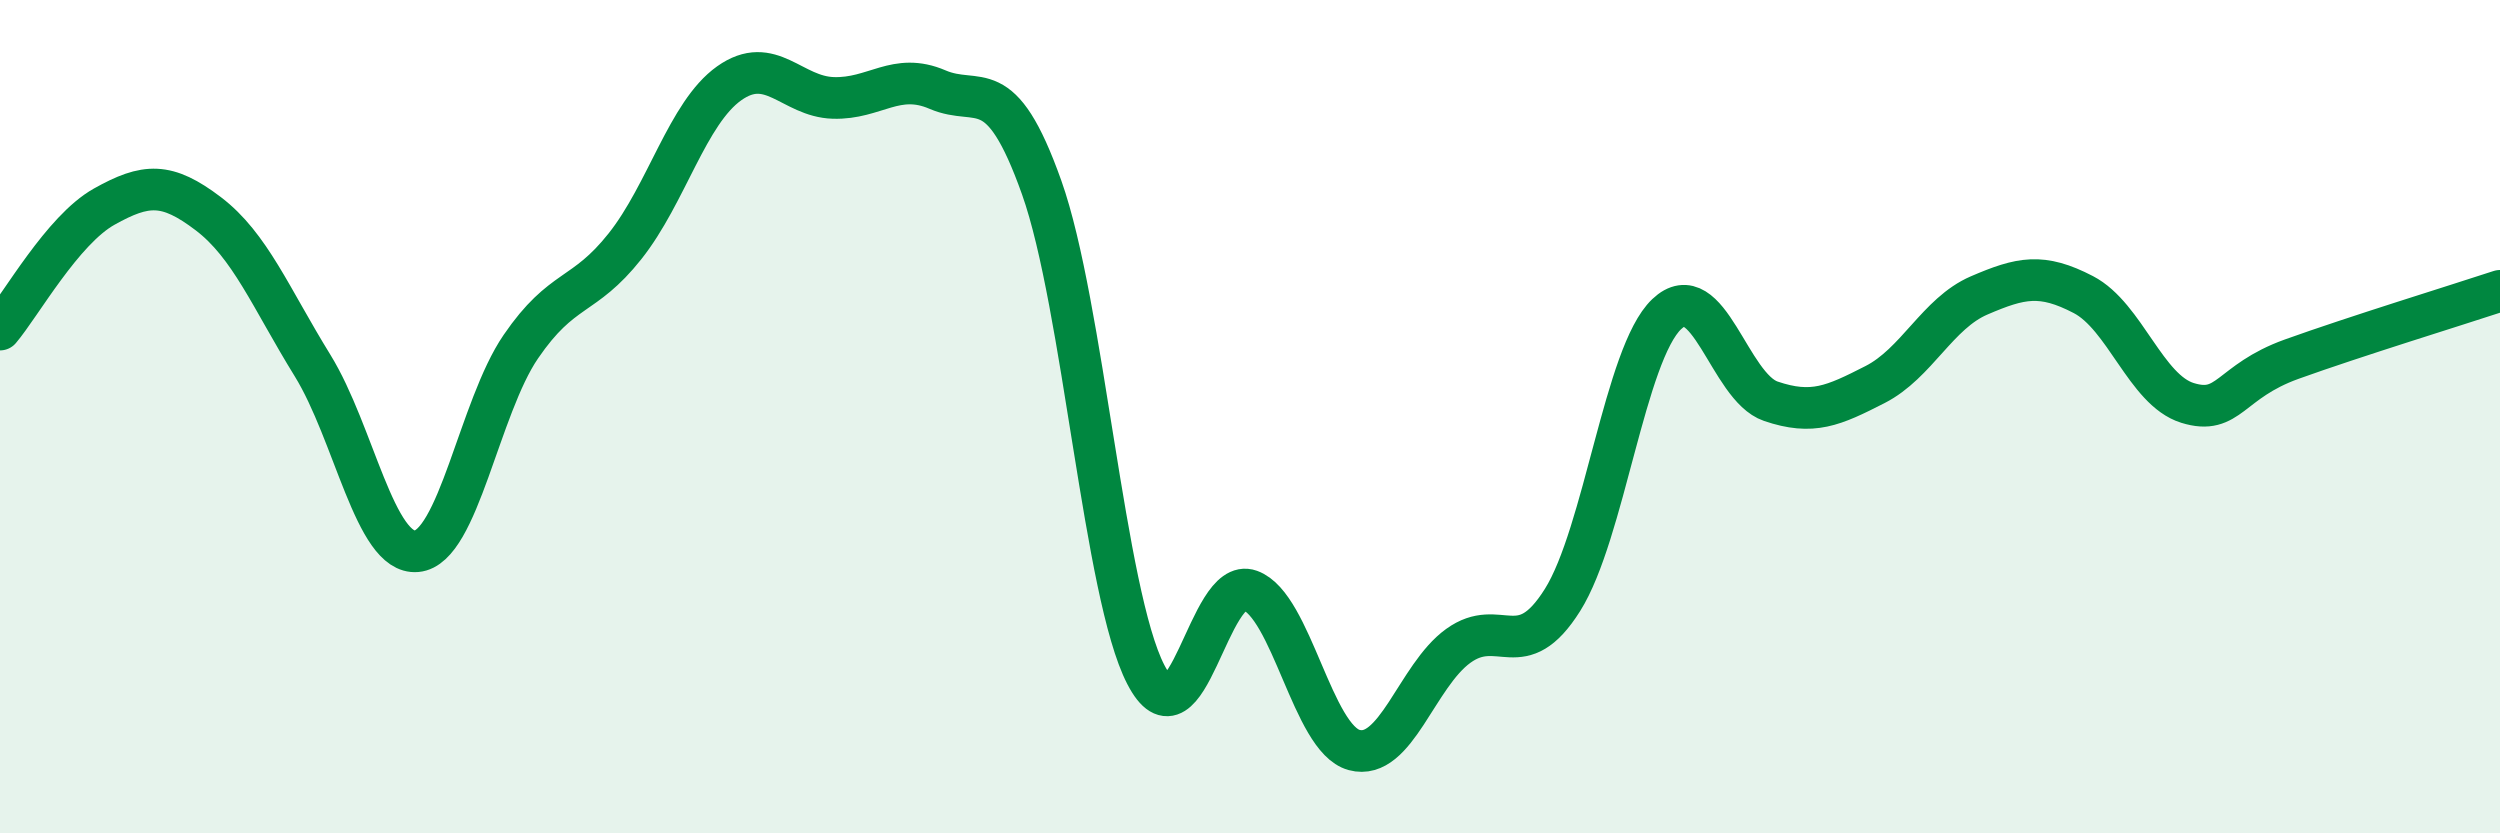
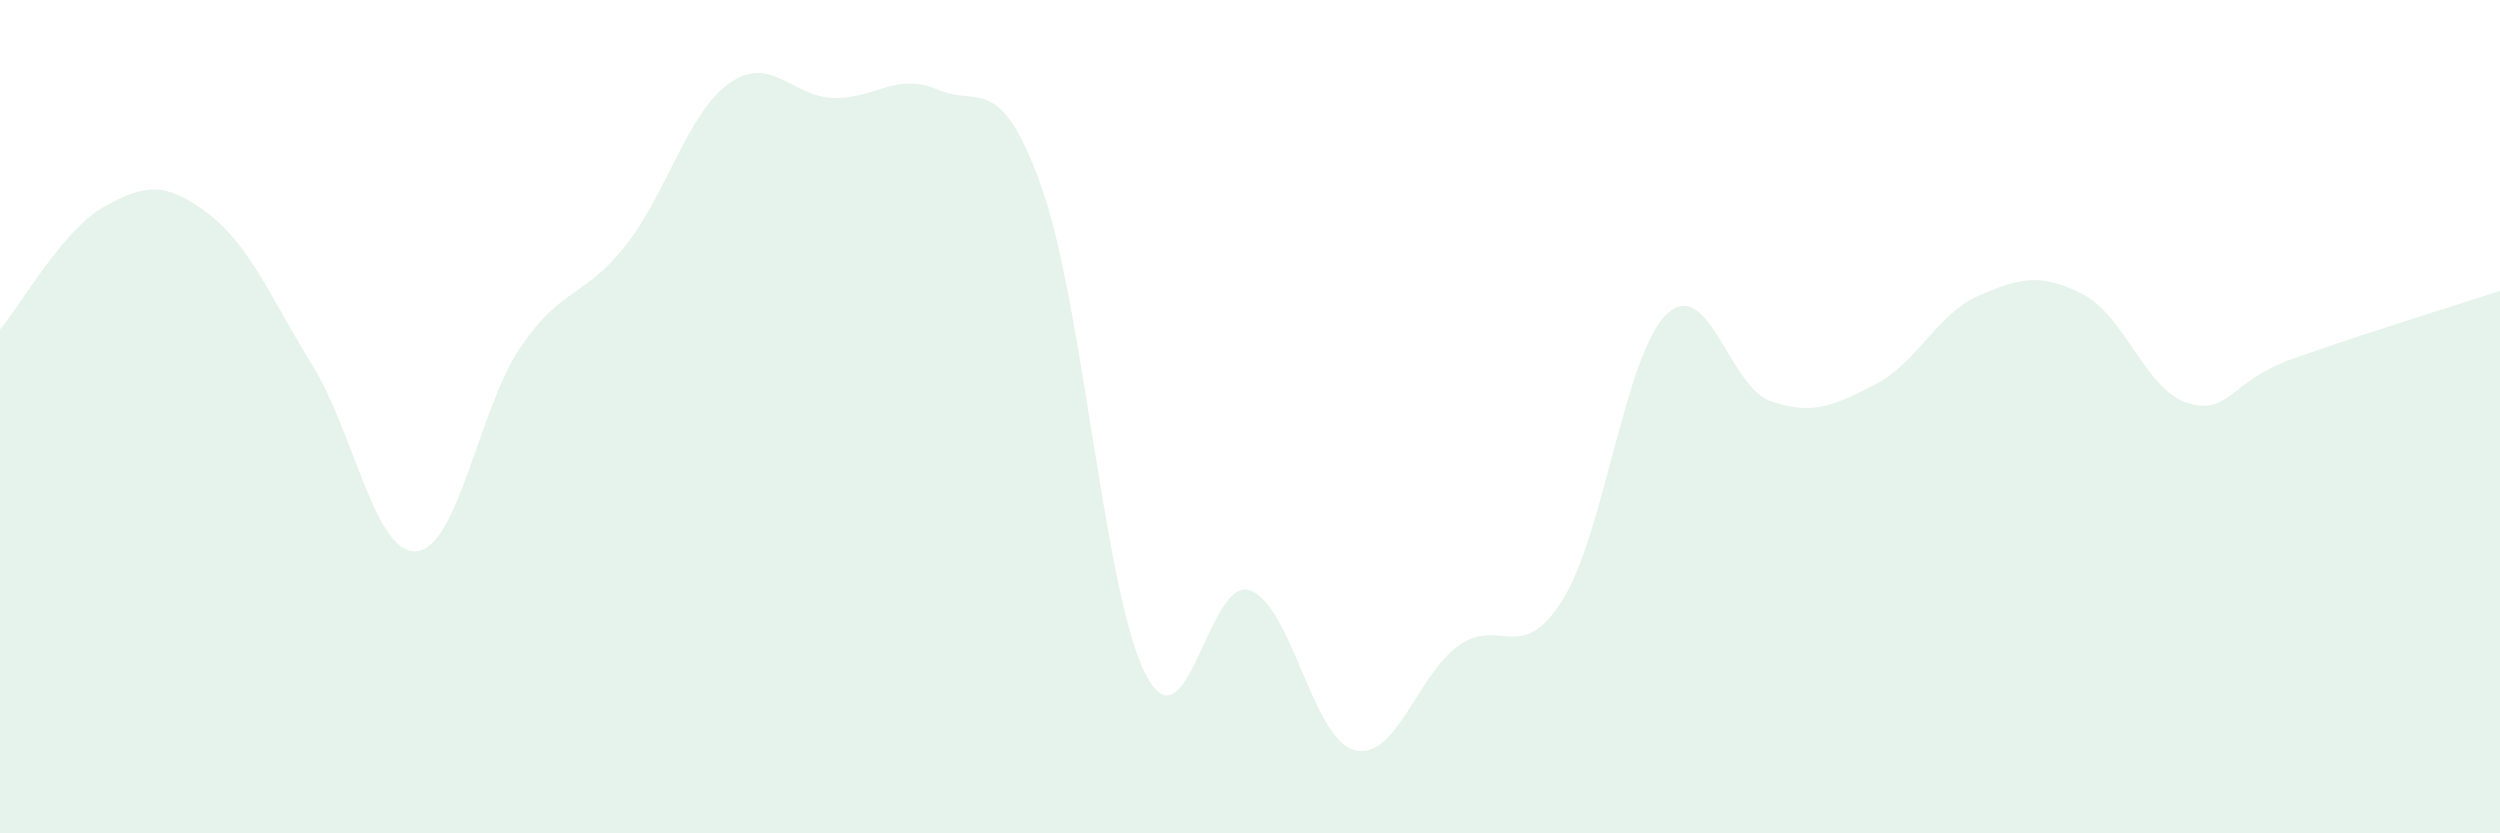
<svg xmlns="http://www.w3.org/2000/svg" width="60" height="20" viewBox="0 0 60 20">
  <path d="M 0,7.91 C 0.5,7.32 1.5,5.52 2.5,4.96 C 3.5,4.4 4,4.37 5,5.13 C 6,5.89 6.5,7.15 7.5,8.77 C 8.5,10.39 9,13.32 10,13.23 C 11,13.14 11.5,9.78 12.5,8.32 C 13.5,6.86 14,7.17 15,5.91 C 16,4.65 16.5,2.71 17.5,2 C 18.5,1.29 19,2.32 20,2.35 C 21,2.38 21.5,1.72 22.5,2.15 C 23.5,2.58 24,1.69 25,4.5 C 26,7.31 26.5,14.26 27.5,16.19 C 28.5,18.12 29,13.81 30,14.17 C 31,14.53 31.5,17.73 32.5,18 C 33.5,18.27 34,16.22 35,15.5 C 36,14.78 36.5,15.99 37.5,14.4 C 38.5,12.81 39,8.49 40,7.54 C 41,6.59 41.5,9.29 42.5,9.63 C 43.5,9.97 44,9.74 45,9.23 C 46,8.72 46.5,7.52 47.5,7.09 C 48.5,6.66 49,6.55 50,7.07 C 51,7.59 51.5,9.36 52.5,9.67 C 53.5,9.98 53.5,9.16 55,8.62 C 56.5,8.08 59,7.31 60,6.98L60 20L0 20Z" fill="#008740" opacity="0.1" stroke-linecap="round" stroke-linejoin="round" />
-   <path d="M 0,7.91 C 0.5,7.32 1.5,5.52 2.5,4.96 C 3.5,4.4 4,4.37 5,5.13 C 6,5.89 6.5,7.15 7.5,8.77 C 8.5,10.39 9,13.32 10,13.23 C 11,13.14 11.5,9.78 12.5,8.32 C 13.5,6.86 14,7.17 15,5.91 C 16,4.65 16.5,2.71 17.5,2 C 18.5,1.29 19,2.32 20,2.35 C 21,2.38 21.5,1.72 22.5,2.15 C 23.5,2.58 24,1.69 25,4.5 C 26,7.31 26.5,14.26 27.5,16.19 C 28.5,18.12 29,13.81 30,14.17 C 31,14.53 31.5,17.73 32.5,18 C 33.5,18.27 34,16.22 35,15.5 C 36,14.78 36.5,15.99 37.5,14.4 C 38.5,12.81 39,8.49 40,7.54 C 41,6.59 41.5,9.29 42.5,9.63 C 43.5,9.97 44,9.74 45,9.23 C 46,8.72 46.5,7.52 47.5,7.09 C 48.5,6.66 49,6.55 50,7.07 C 51,7.59 51.5,9.36 52.5,9.67 C 53.5,9.98 53.5,9.16 55,8.62 C 56.5,8.08 59,7.31 60,6.98" stroke="#008740" stroke-width="1" fill="none" stroke-linecap="round" stroke-linejoin="round" />
</svg>